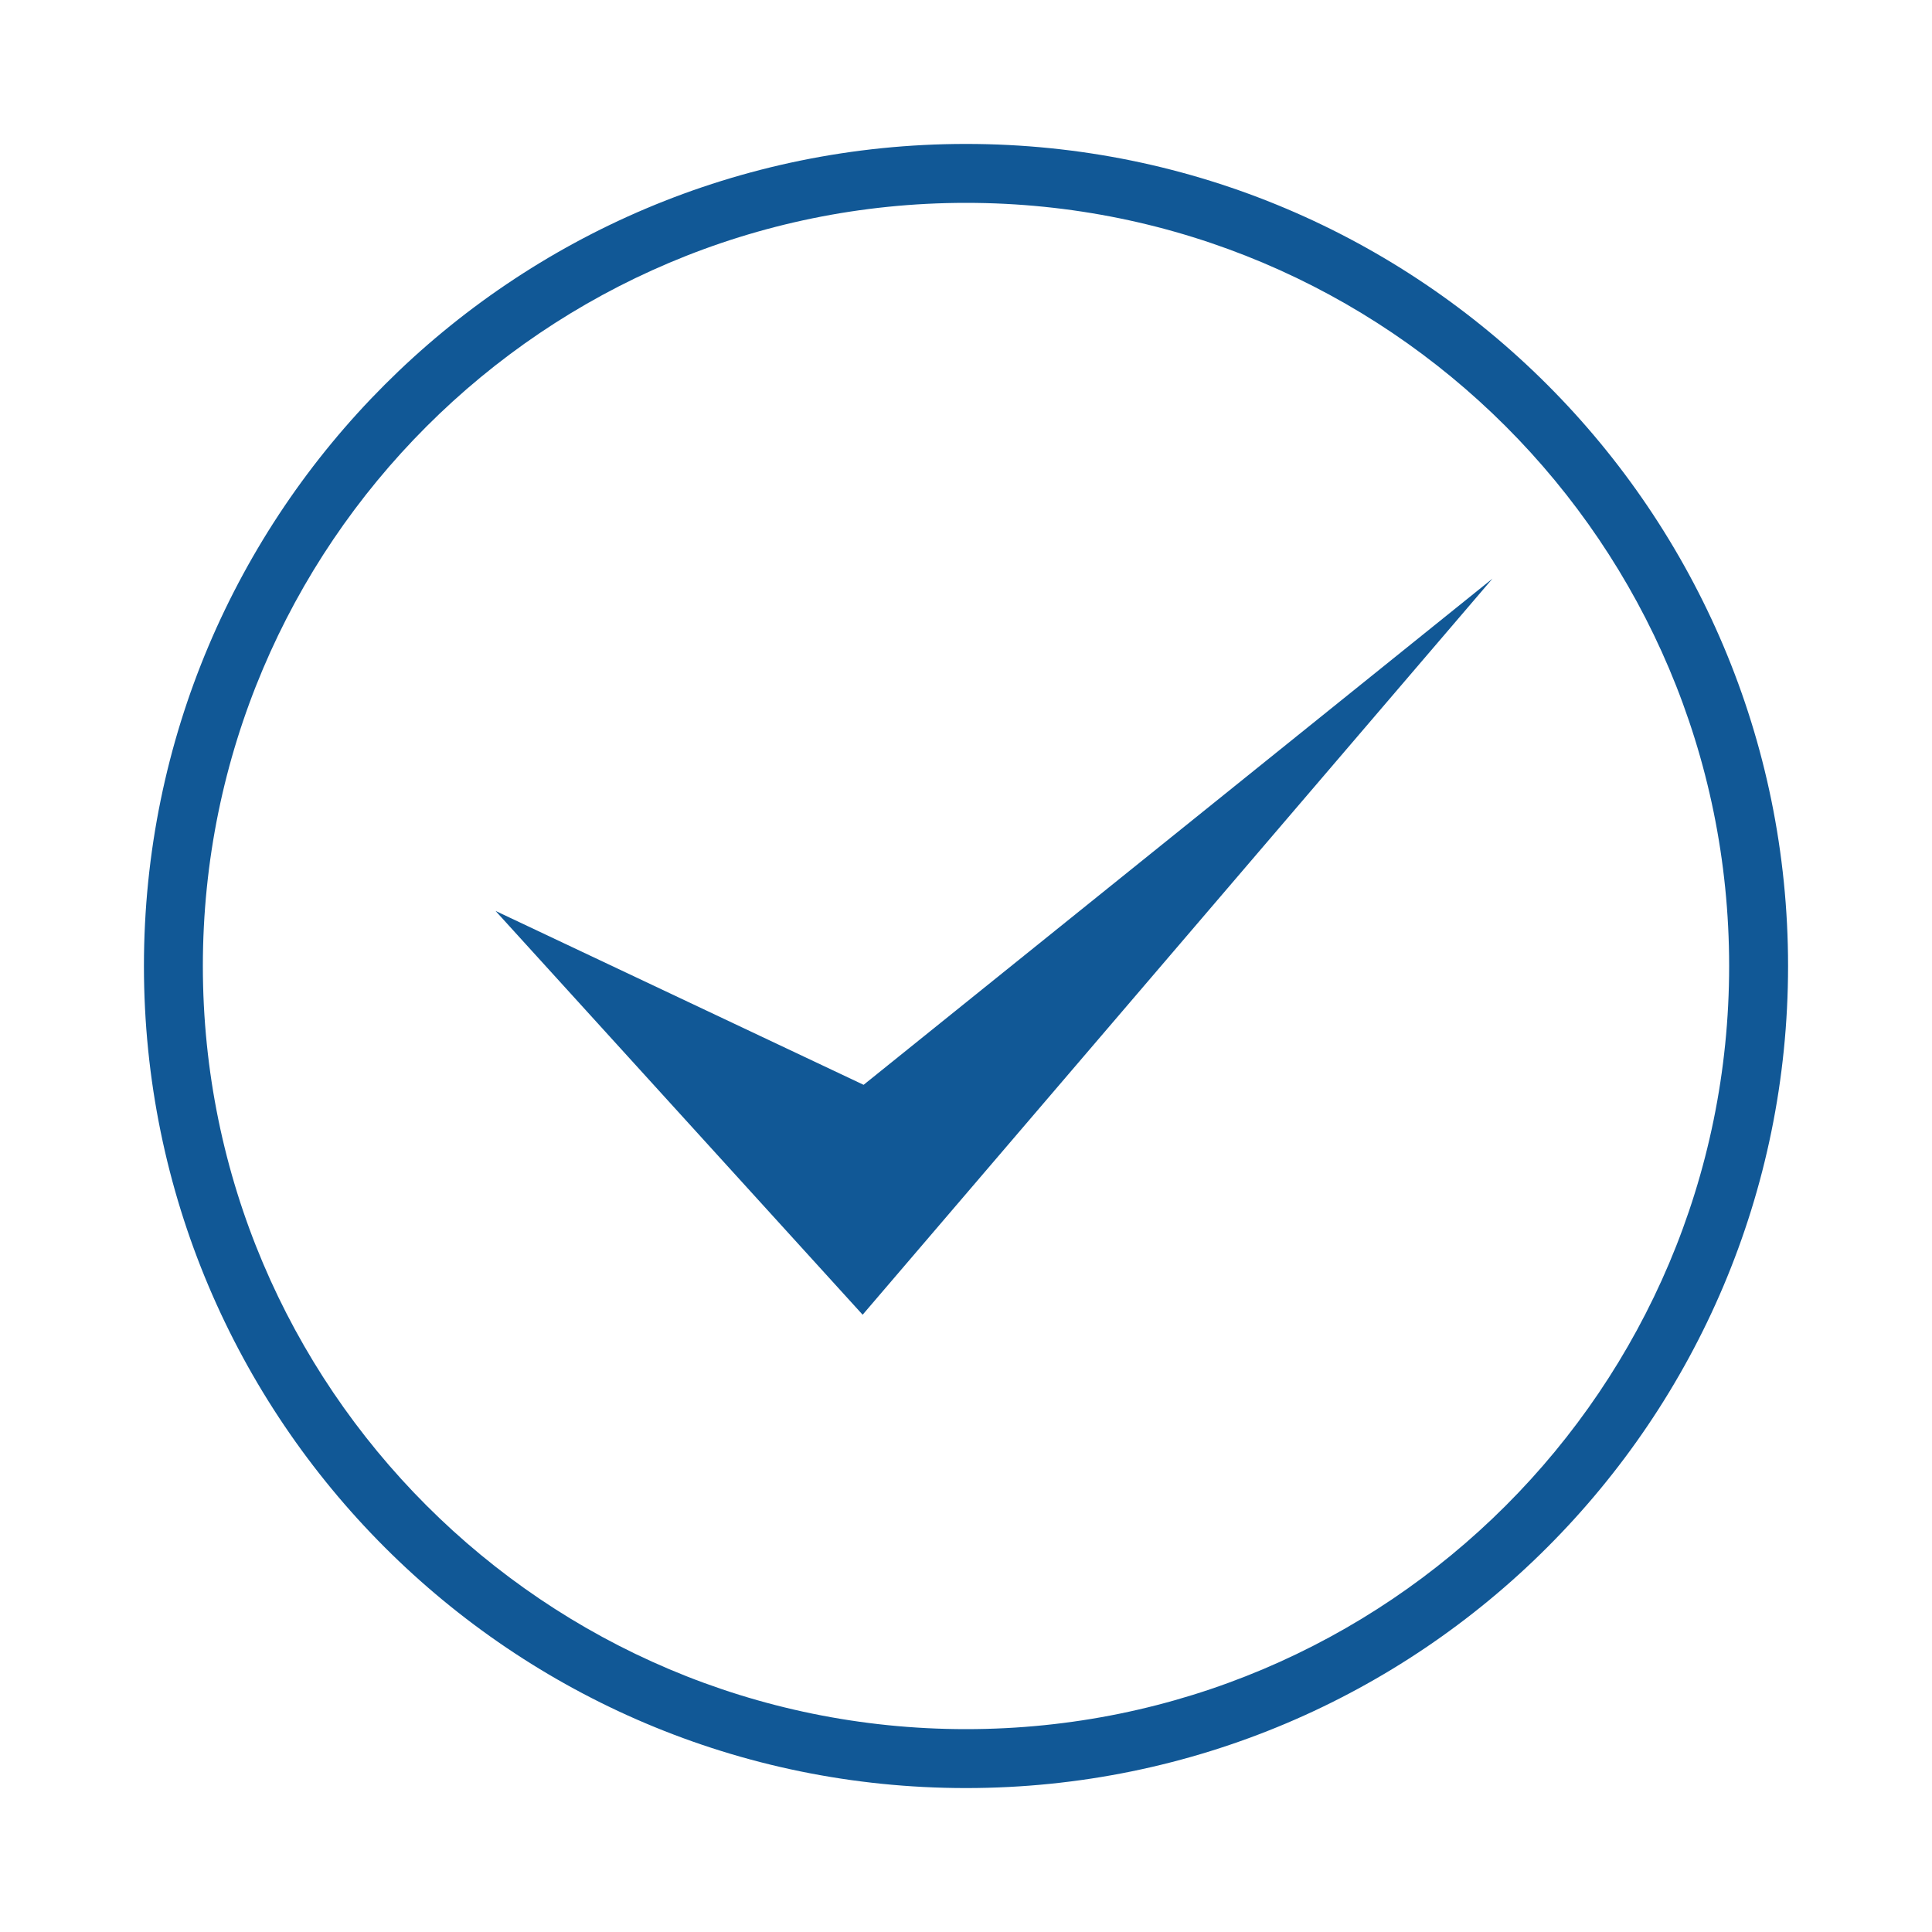
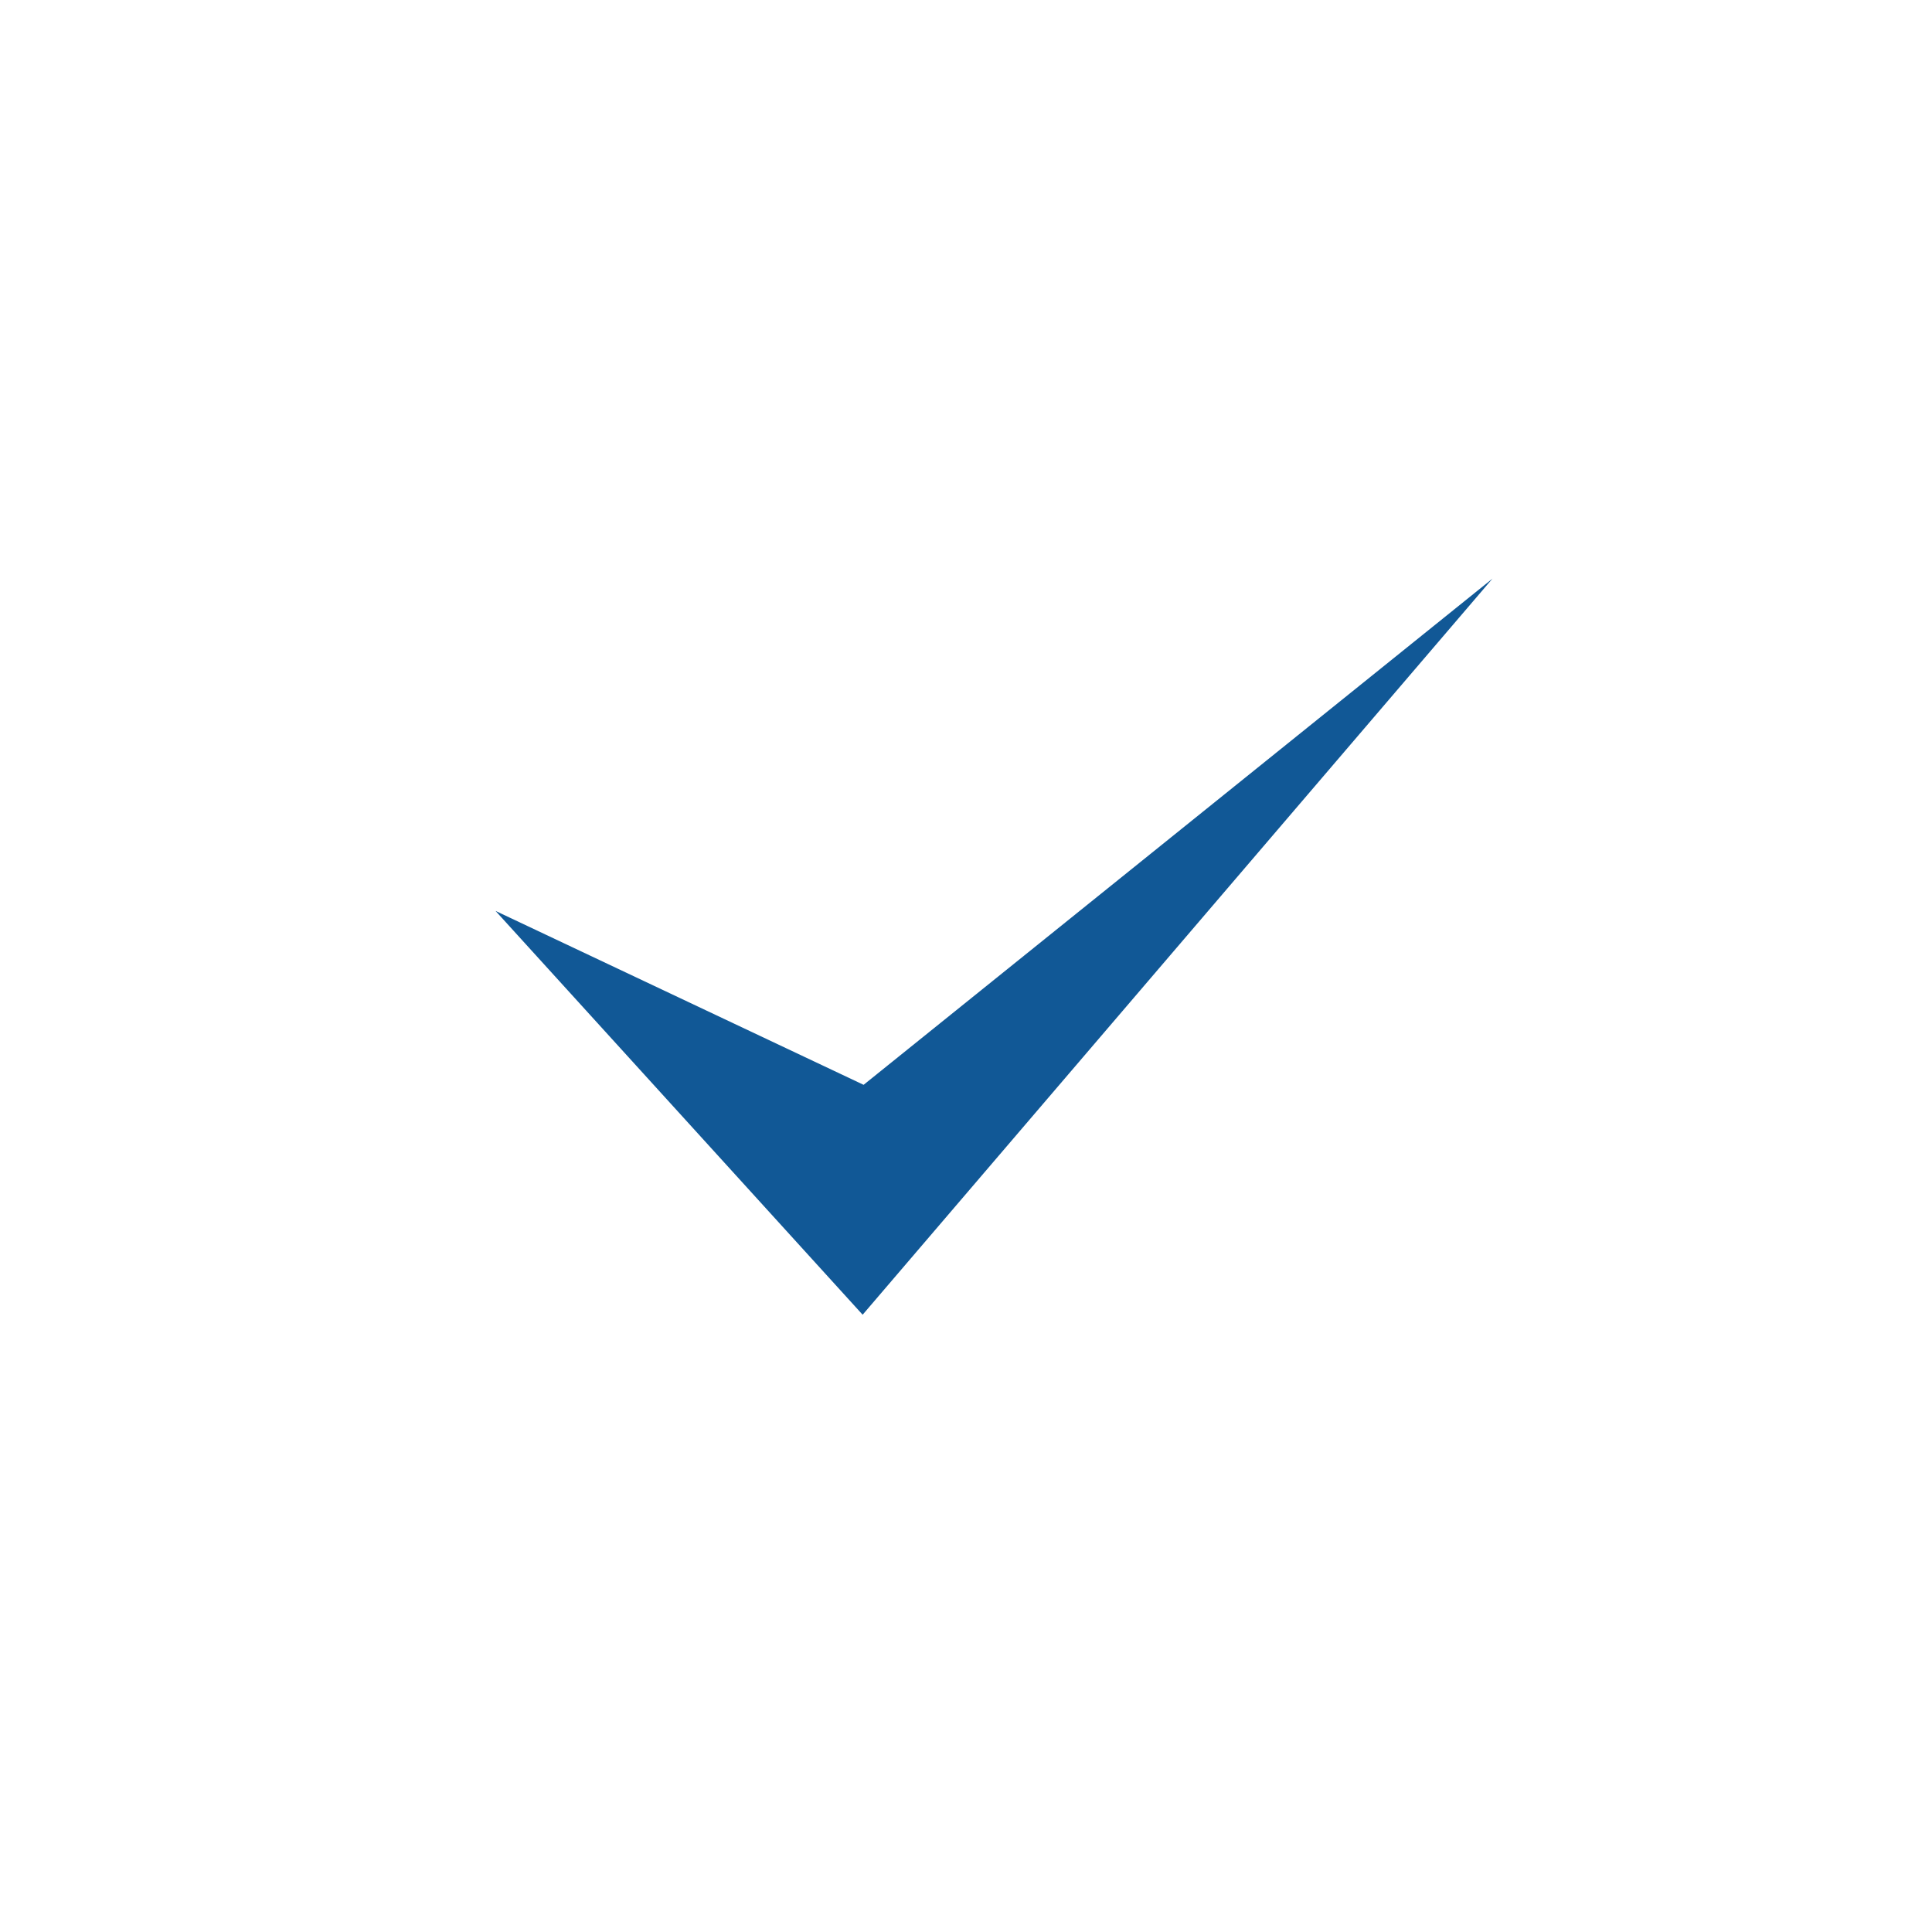
<svg xmlns="http://www.w3.org/2000/svg" version="1.1" id="Layer_1" x="0px" y="0px" viewBox="0 0 200 200" style="enable-background:new 0 0 200 200;" xml:space="preserve">
  <style type="text/css">
	.st0{fill:#115896;}
</style>
-   <path class="st0" d="M100,185.1c-47,0-85.1-38.1-85.1-85.1S53,14.9,100,14.9S185.1,53,185.1,100S147,185.1,100,185.1z M179,100  c0-43.7-35.4-79-79-79s-79,35.4-79,79s35.4,79,79,79S179,143.7,179,100z" />
  <polygon class="st0" points="51.3,94.3 89.4,112.3 154.5,59.9 89.3,136.1 " />
</svg>